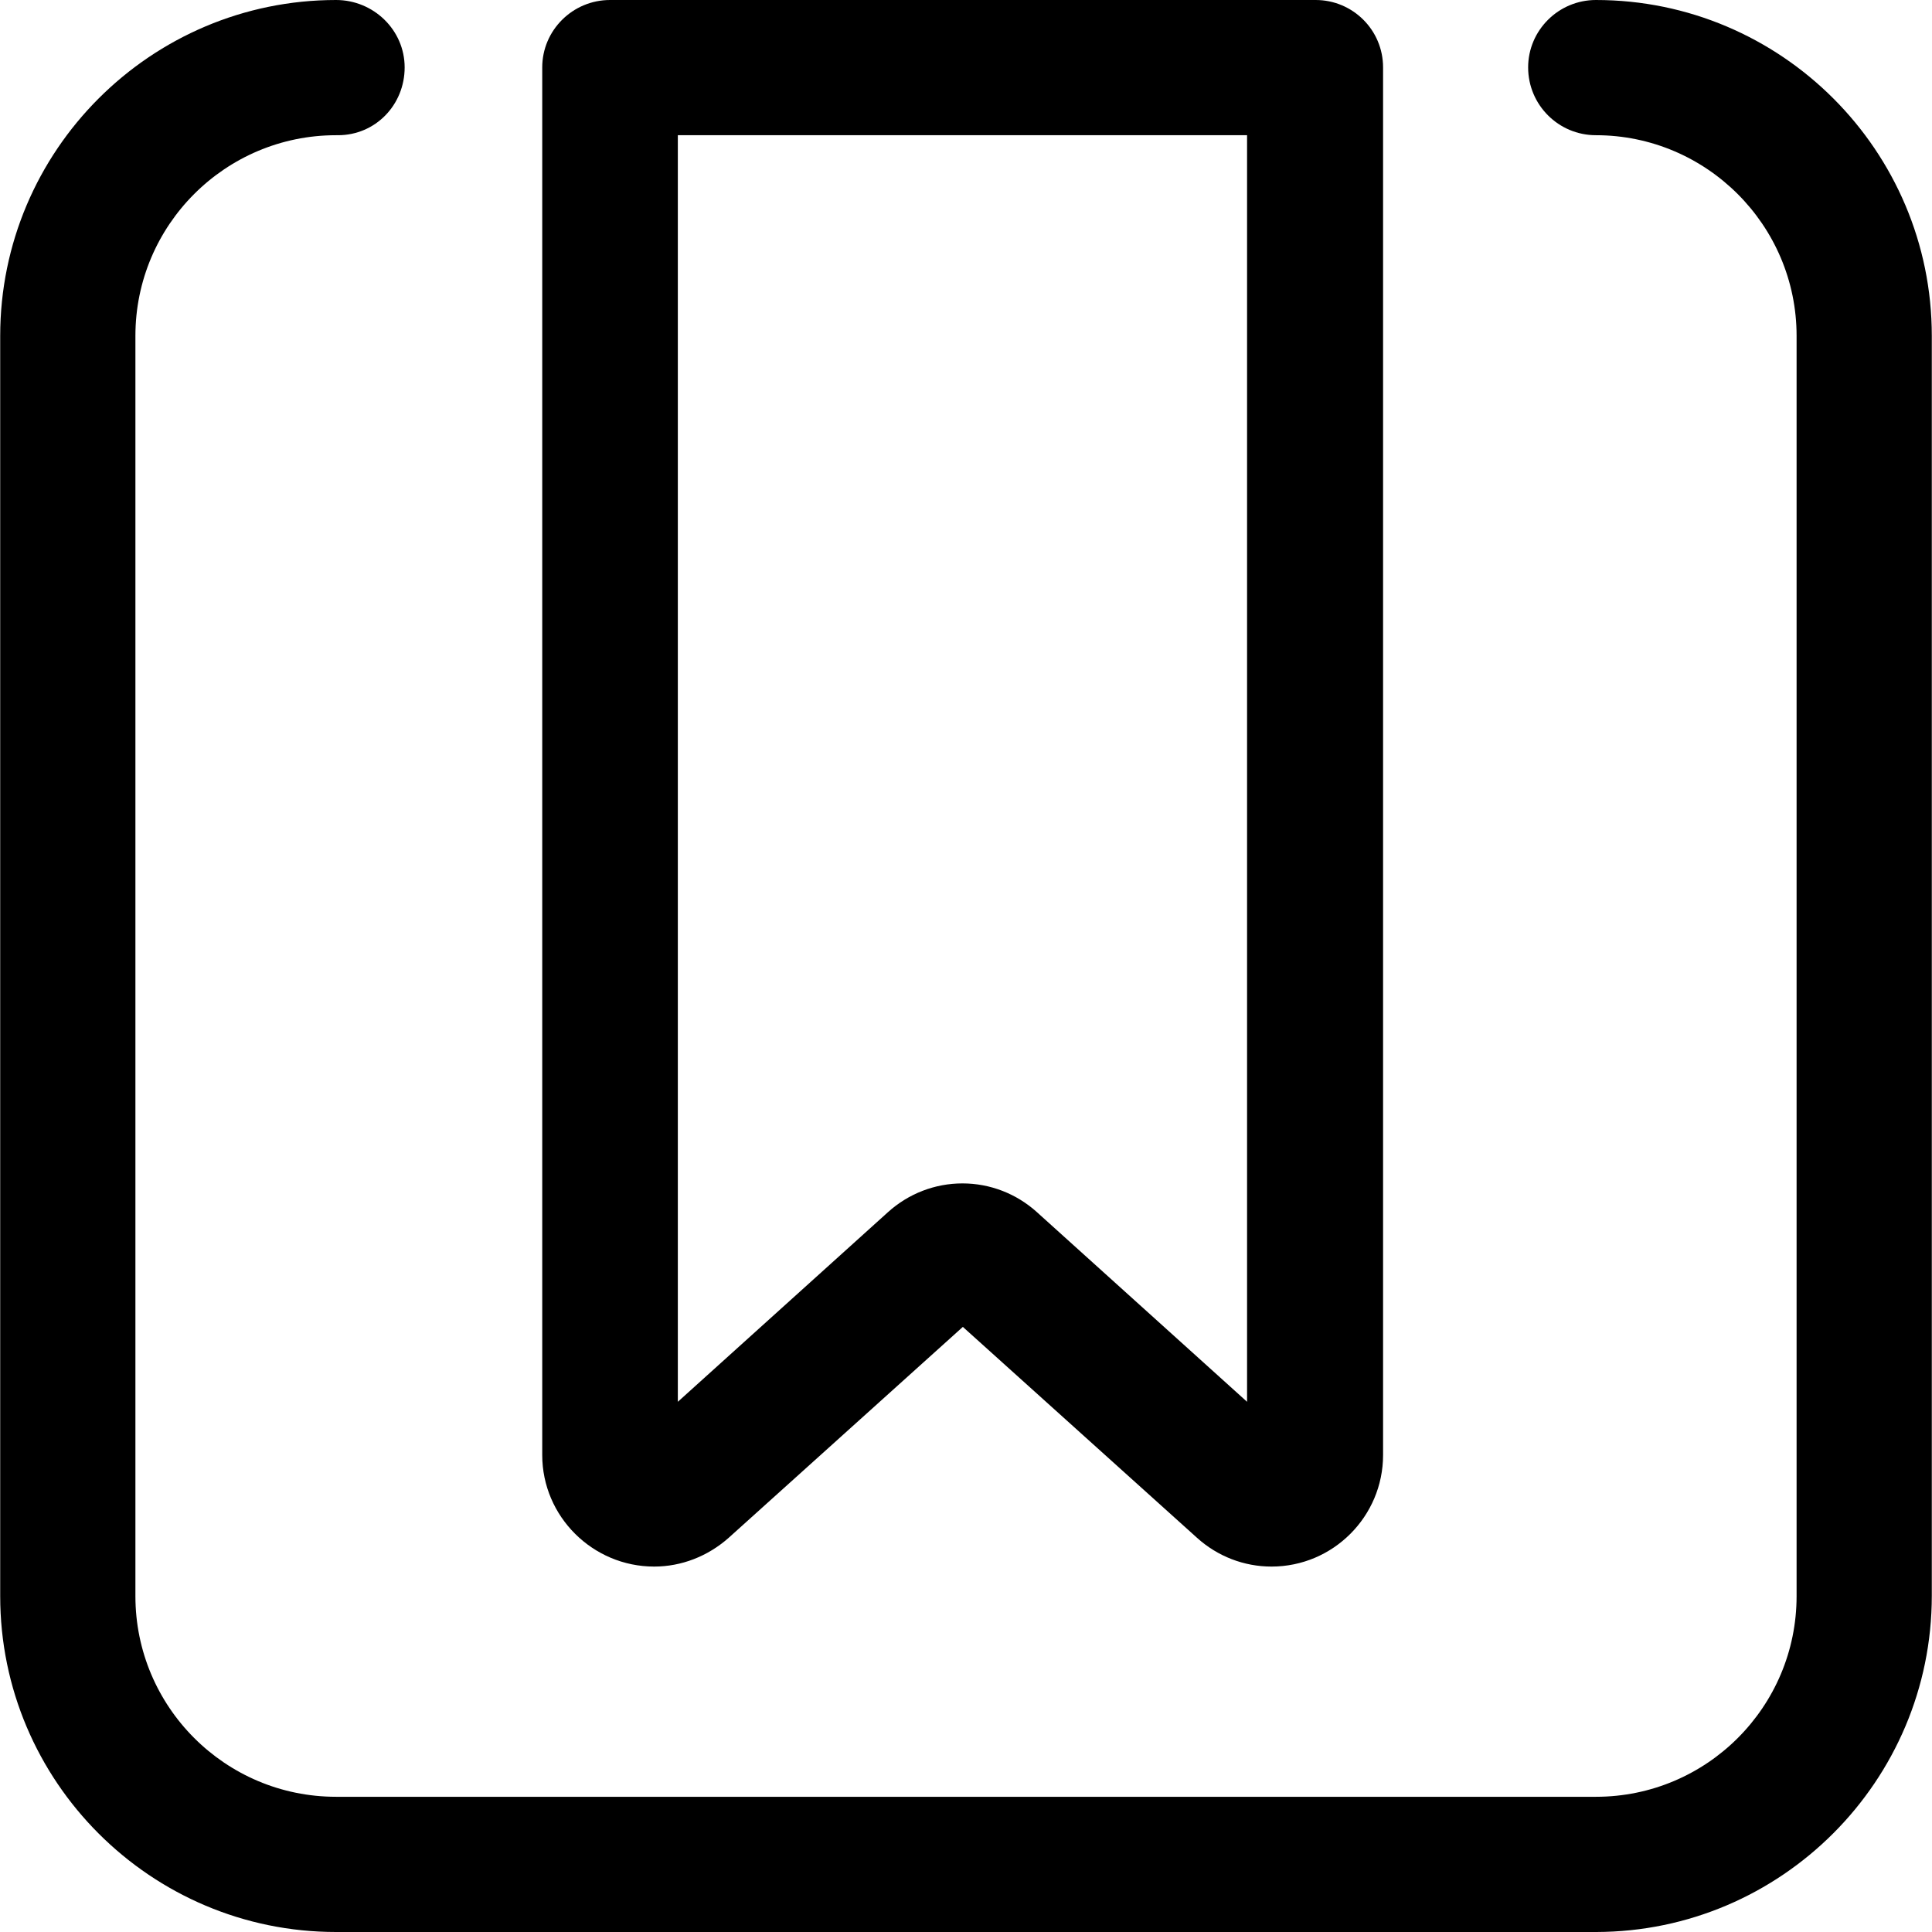
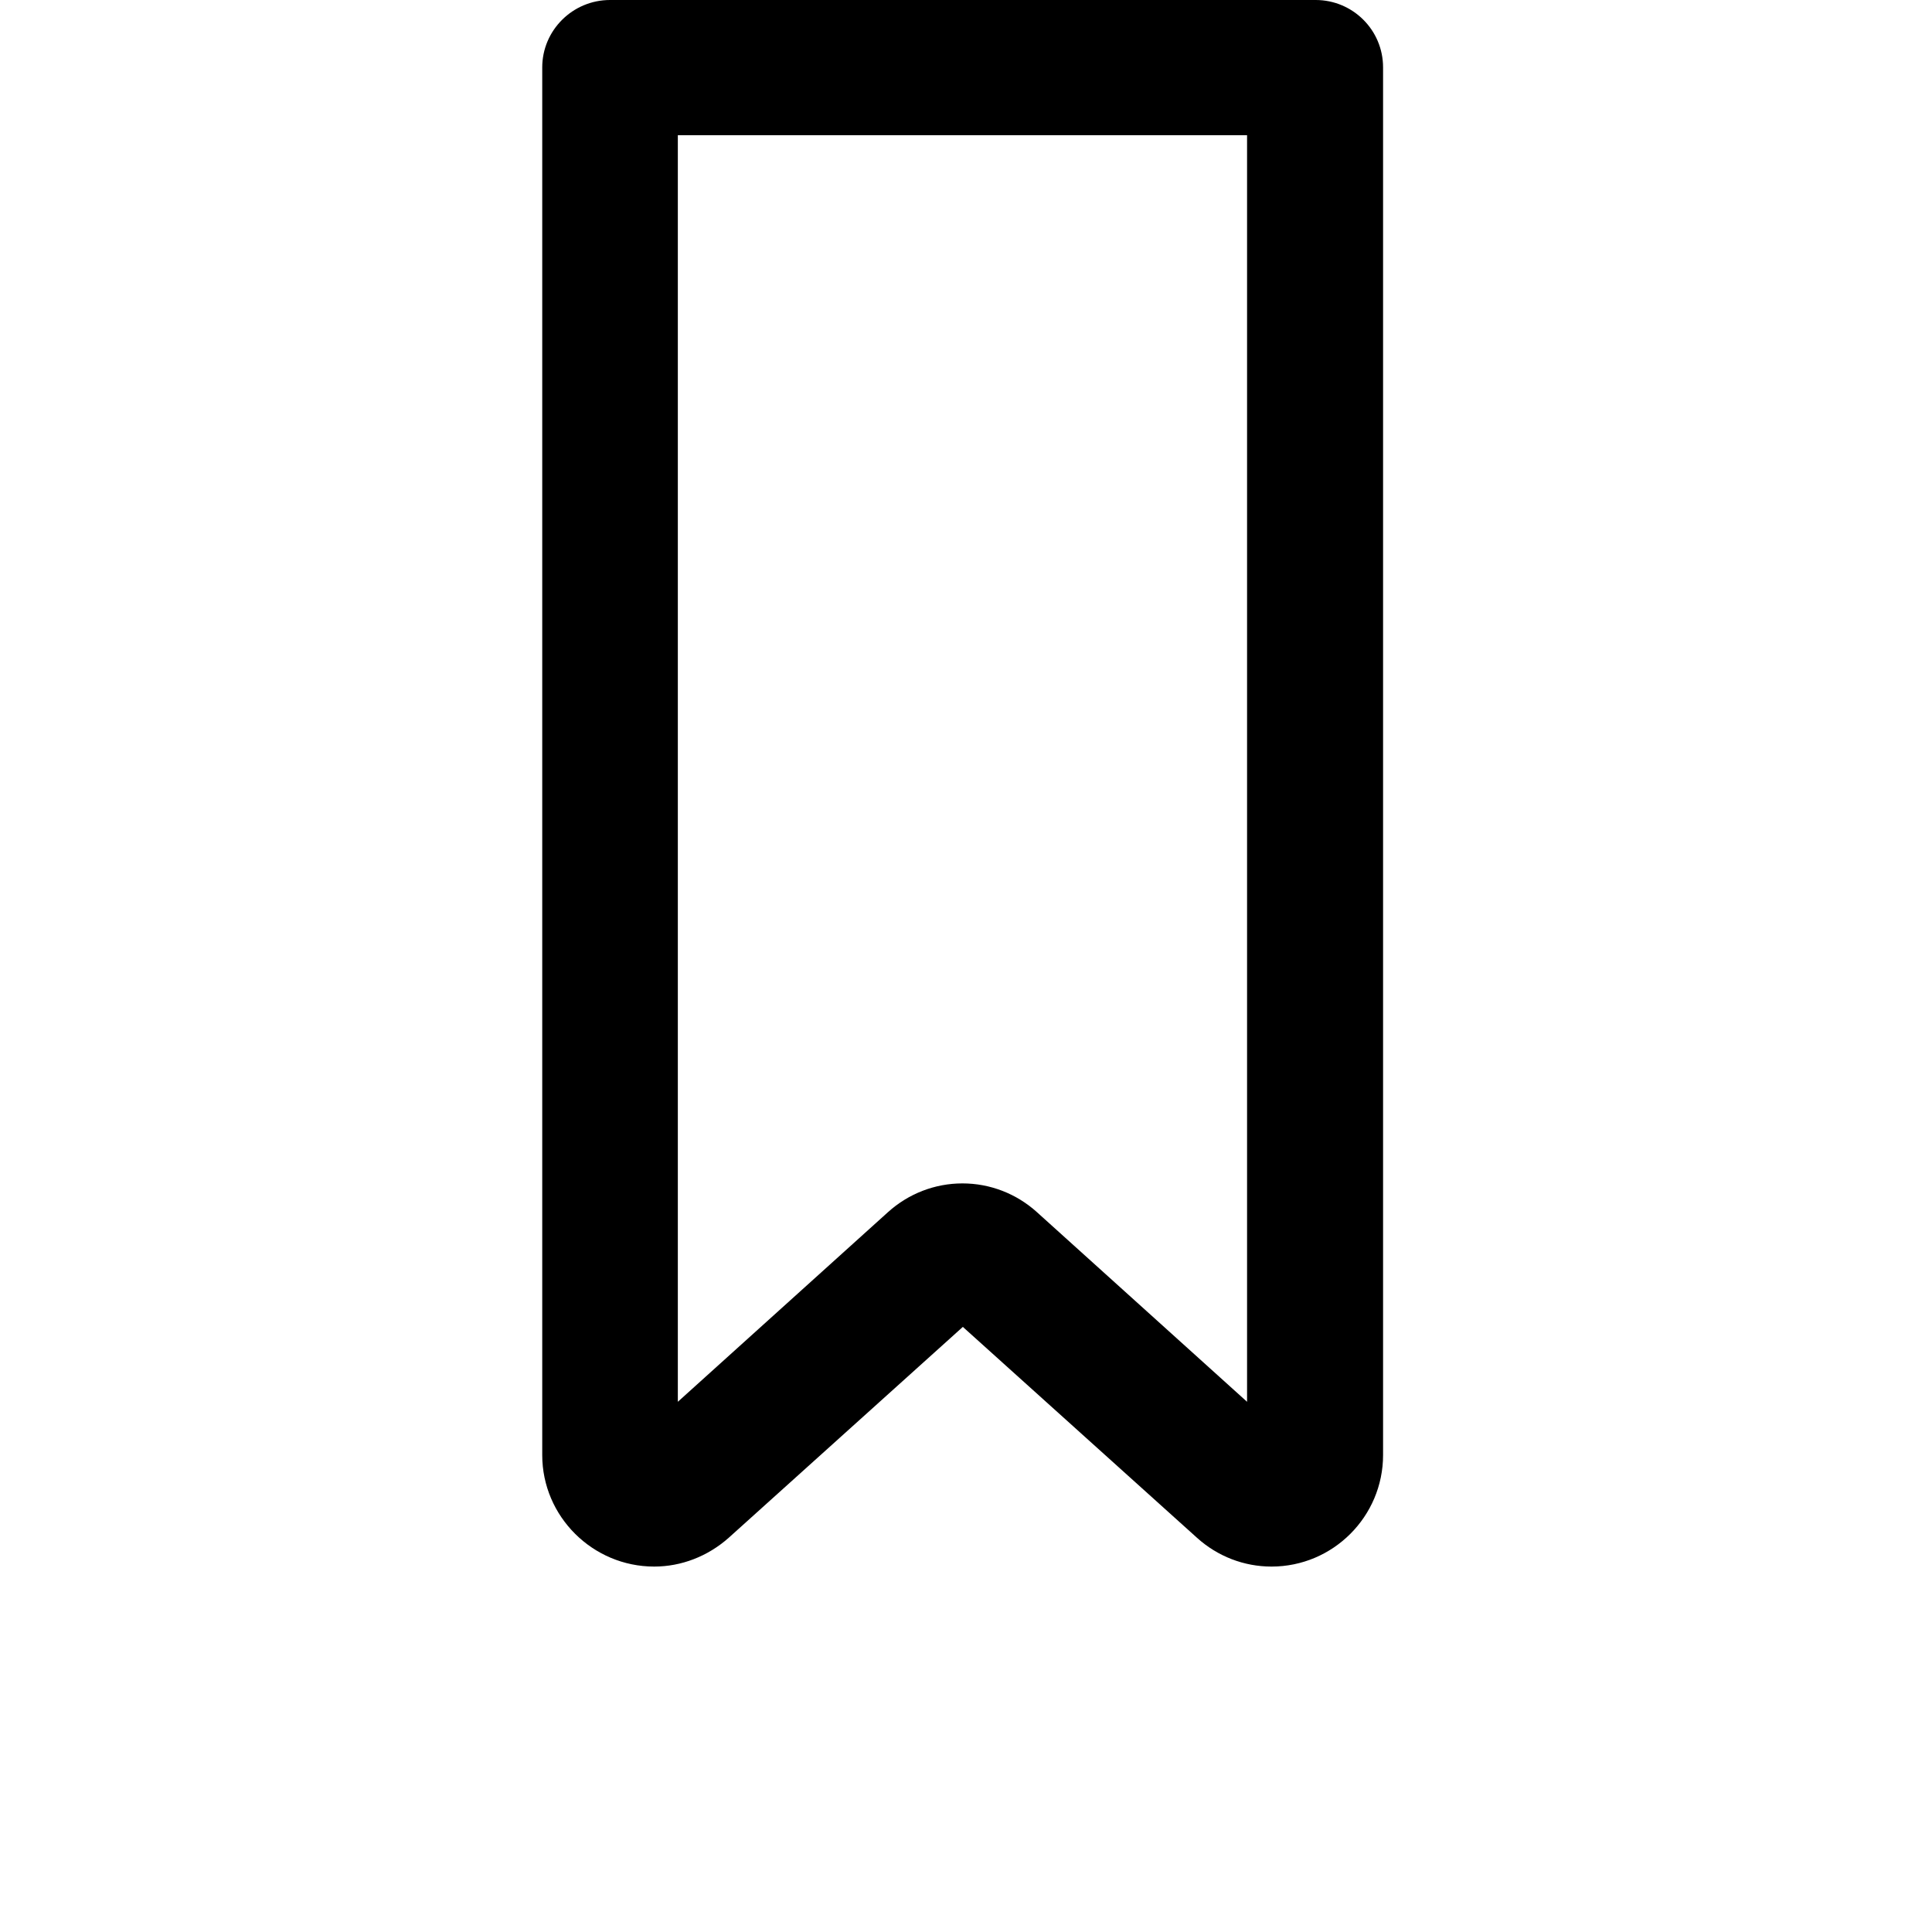
<svg xmlns="http://www.w3.org/2000/svg" version="1.1" id="Capa_1" x="0px" y="0px" viewBox="0 0 490.1 490.1" style="enable-background:new 0 0 490.1 490.1;" xml:space="preserve">
  <g>
    <g>
      <g>
-         <path d="M490.05,404.8V85.2c0-47-38.2-85.2-85.2-85.2c-9.5,0-17.2,7.7-17.2,17.1c0,9.5,7.7,17.2,17.2,17.2     c28,0,50.9,22.8,50.9,50.9v319.7c0,28.1-22.8,50.9-50.9,50.9H85.25c-28.1,0-50.9-22.8-50.9-50.9V85.2c0-28.1,22.8-50.9,50.9-50.9     h0.5c9.5,0,16.9-7.7,16.9-17.2S94.75,0,85.25,0c-47,0-85.2,38.2-85.2,85.2v319.7c0,47,38.2,85.2,85.2,85.2h319.7     C451.85,490,490.05,451.8,490.05,404.8z" />
        <path d="M165.95,397.4c6.9,0,13.6-2.6,18.9-7.3l59.4-53.5l59.4,53.5c5.2,4.7,11.9,7.3,18.9,7.3c15.6,0,28.3-12.7,28.3-28.3v-352     c0-9.5-7.7-17.1-17.1-17.1h-179c-9.5,0-17.2,7.7-17.2,17.1v352C137.55,384.7,150.35,397.4,165.95,397.4z M171.85,34.3h144.5     v321.3l-53.3-48.1c-5.2-4.7-11.9-7.3-18.9-7.3s-13.7,2.6-18.9,7.3l-53.3,48.1V34.3H171.85z" />
      </g>
    </g>
    <g>
	</g>
    <g>
	</g>
    <g>
	</g>
    <g>
	</g>
    <g>
	</g>
    <g>
	</g>
    <g>
	</g>
    <g>
	</g>
    <g>
	</g>
    <g>
	</g>
    <g>
	</g>
    <g>
	</g>
    <g>
	</g>
    <g>
	</g>
    <g>
	</g>
  </g>
  <g>
</g>
  <g>
</g>
  <g>
</g>
  <g>
</g>
  <g>
</g>
  <g>
</g>
  <g>
</g>
  <g>
</g>
  <g>
</g>
  <g>
</g>
  <g>
</g>
  <g>
</g>
  <g>
</g>
  <g>
</g>
  <g>
</g>
</svg>